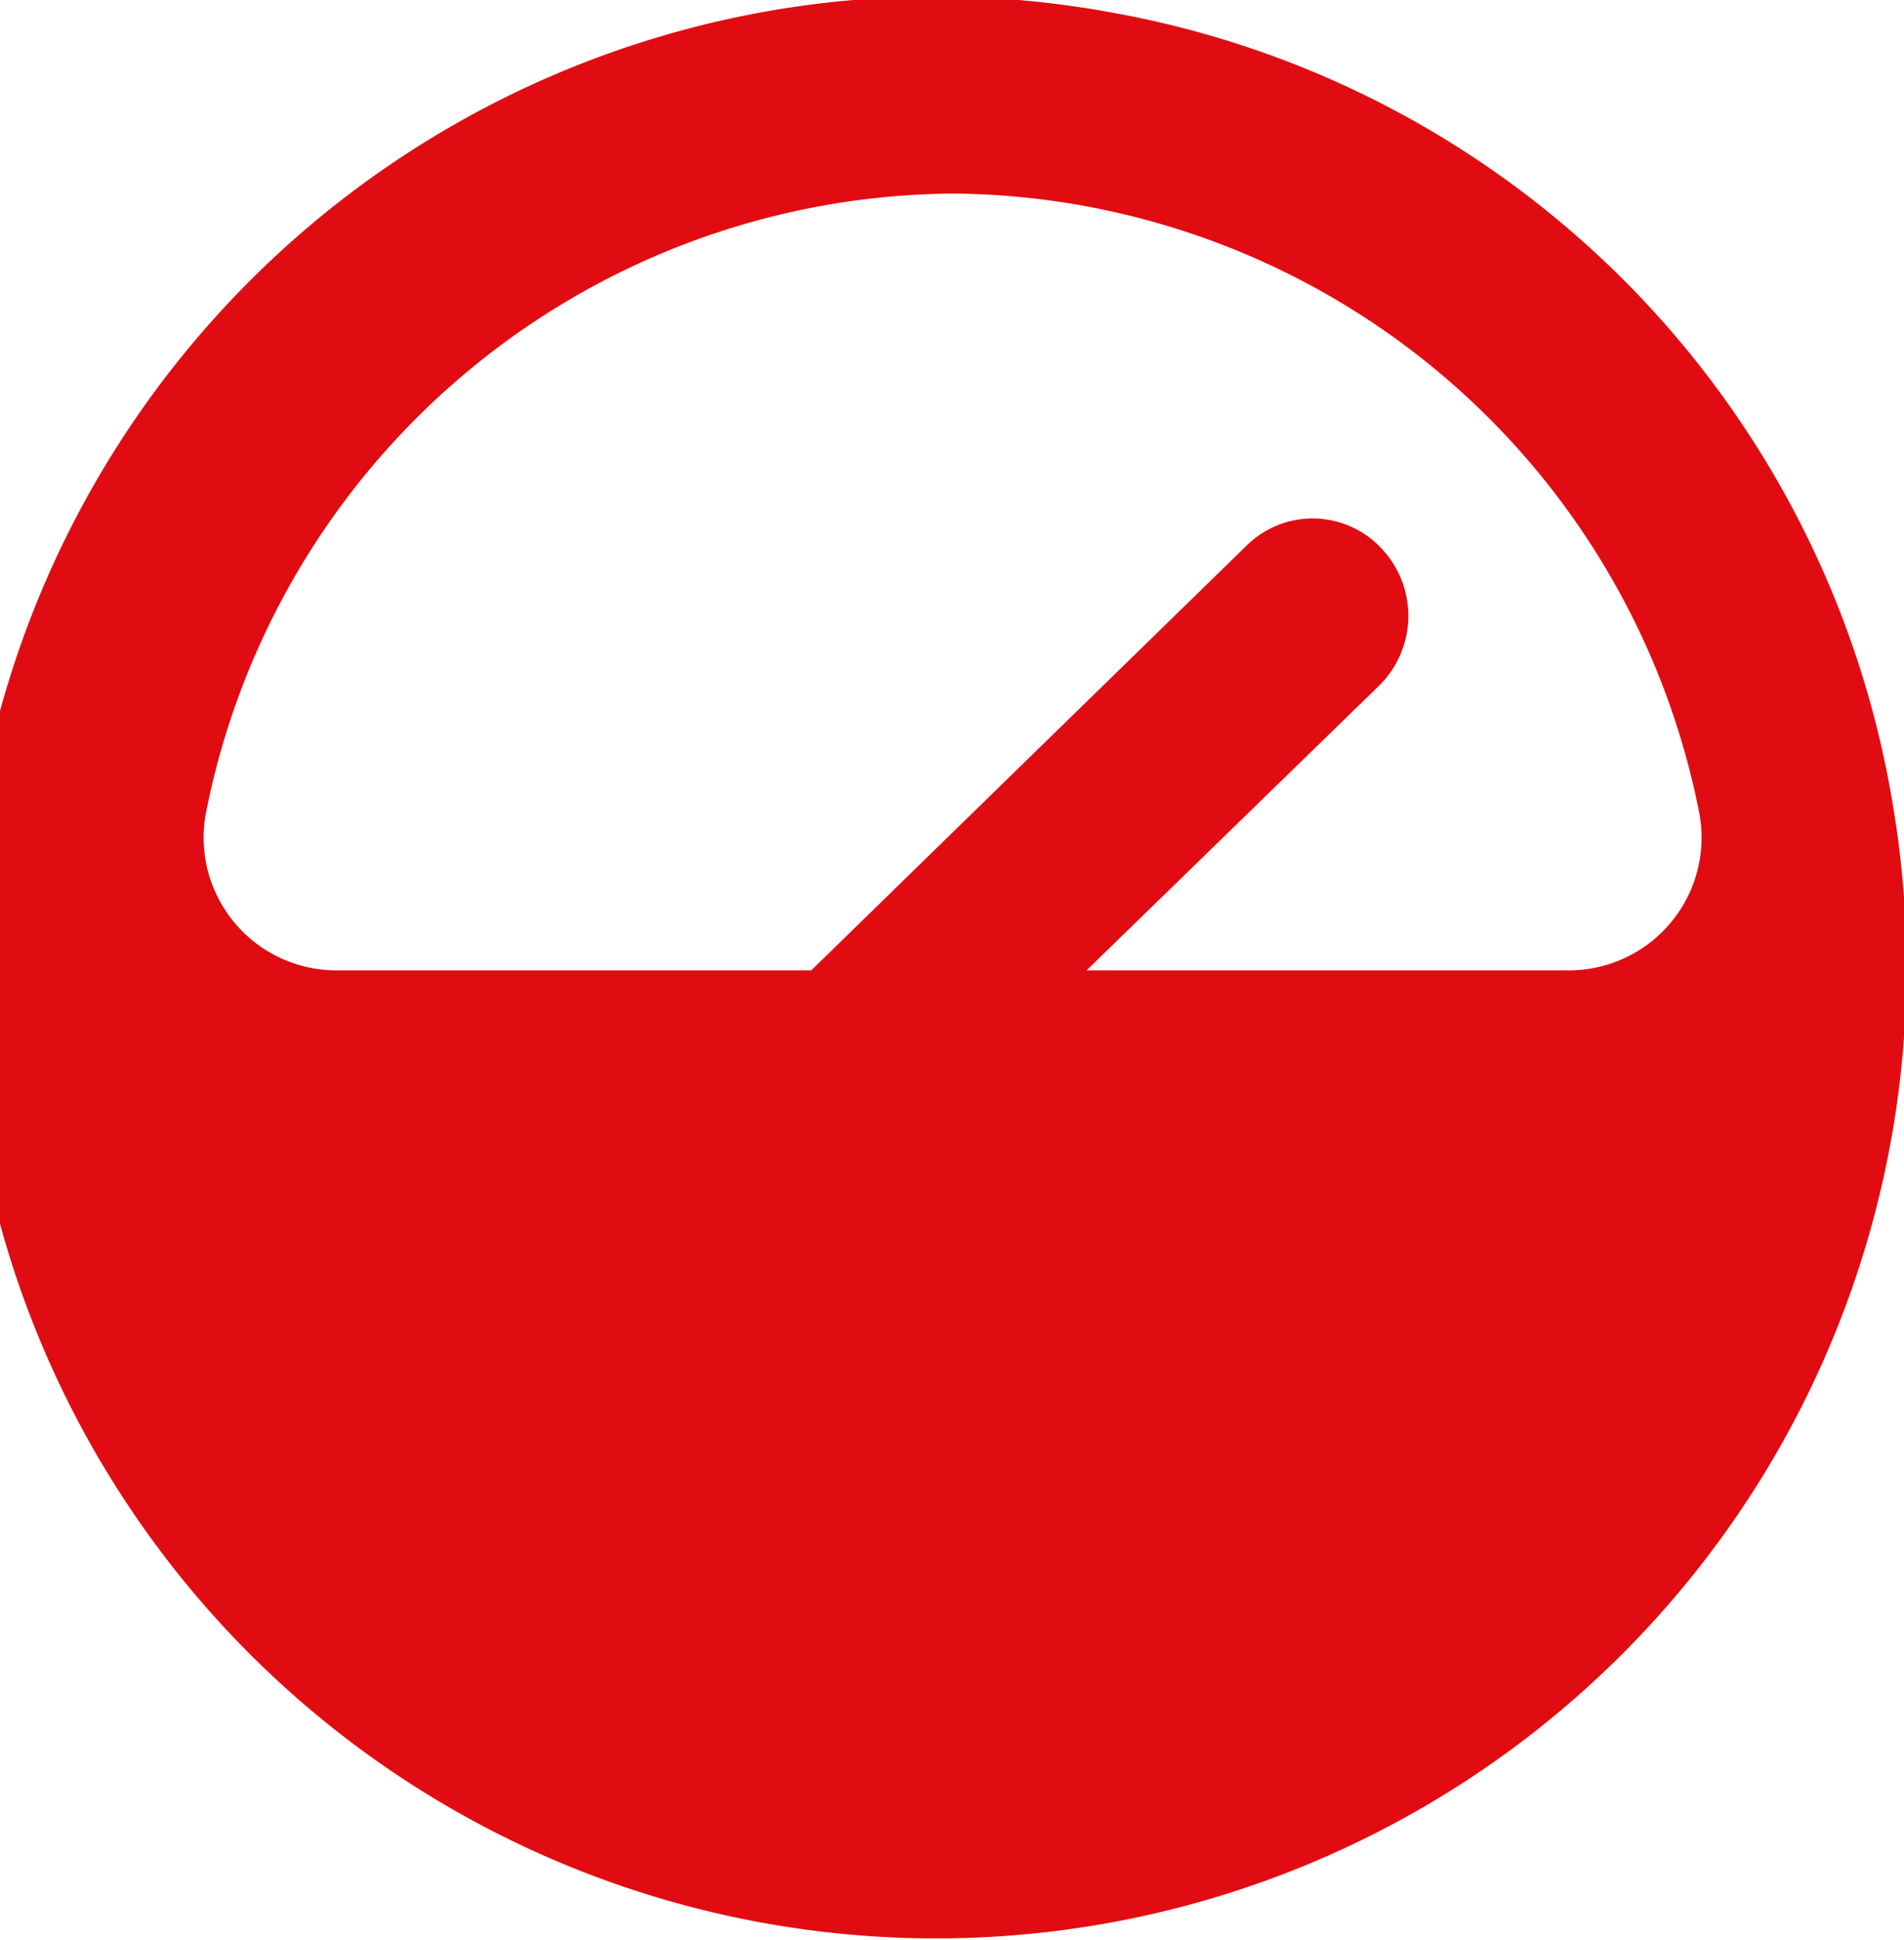
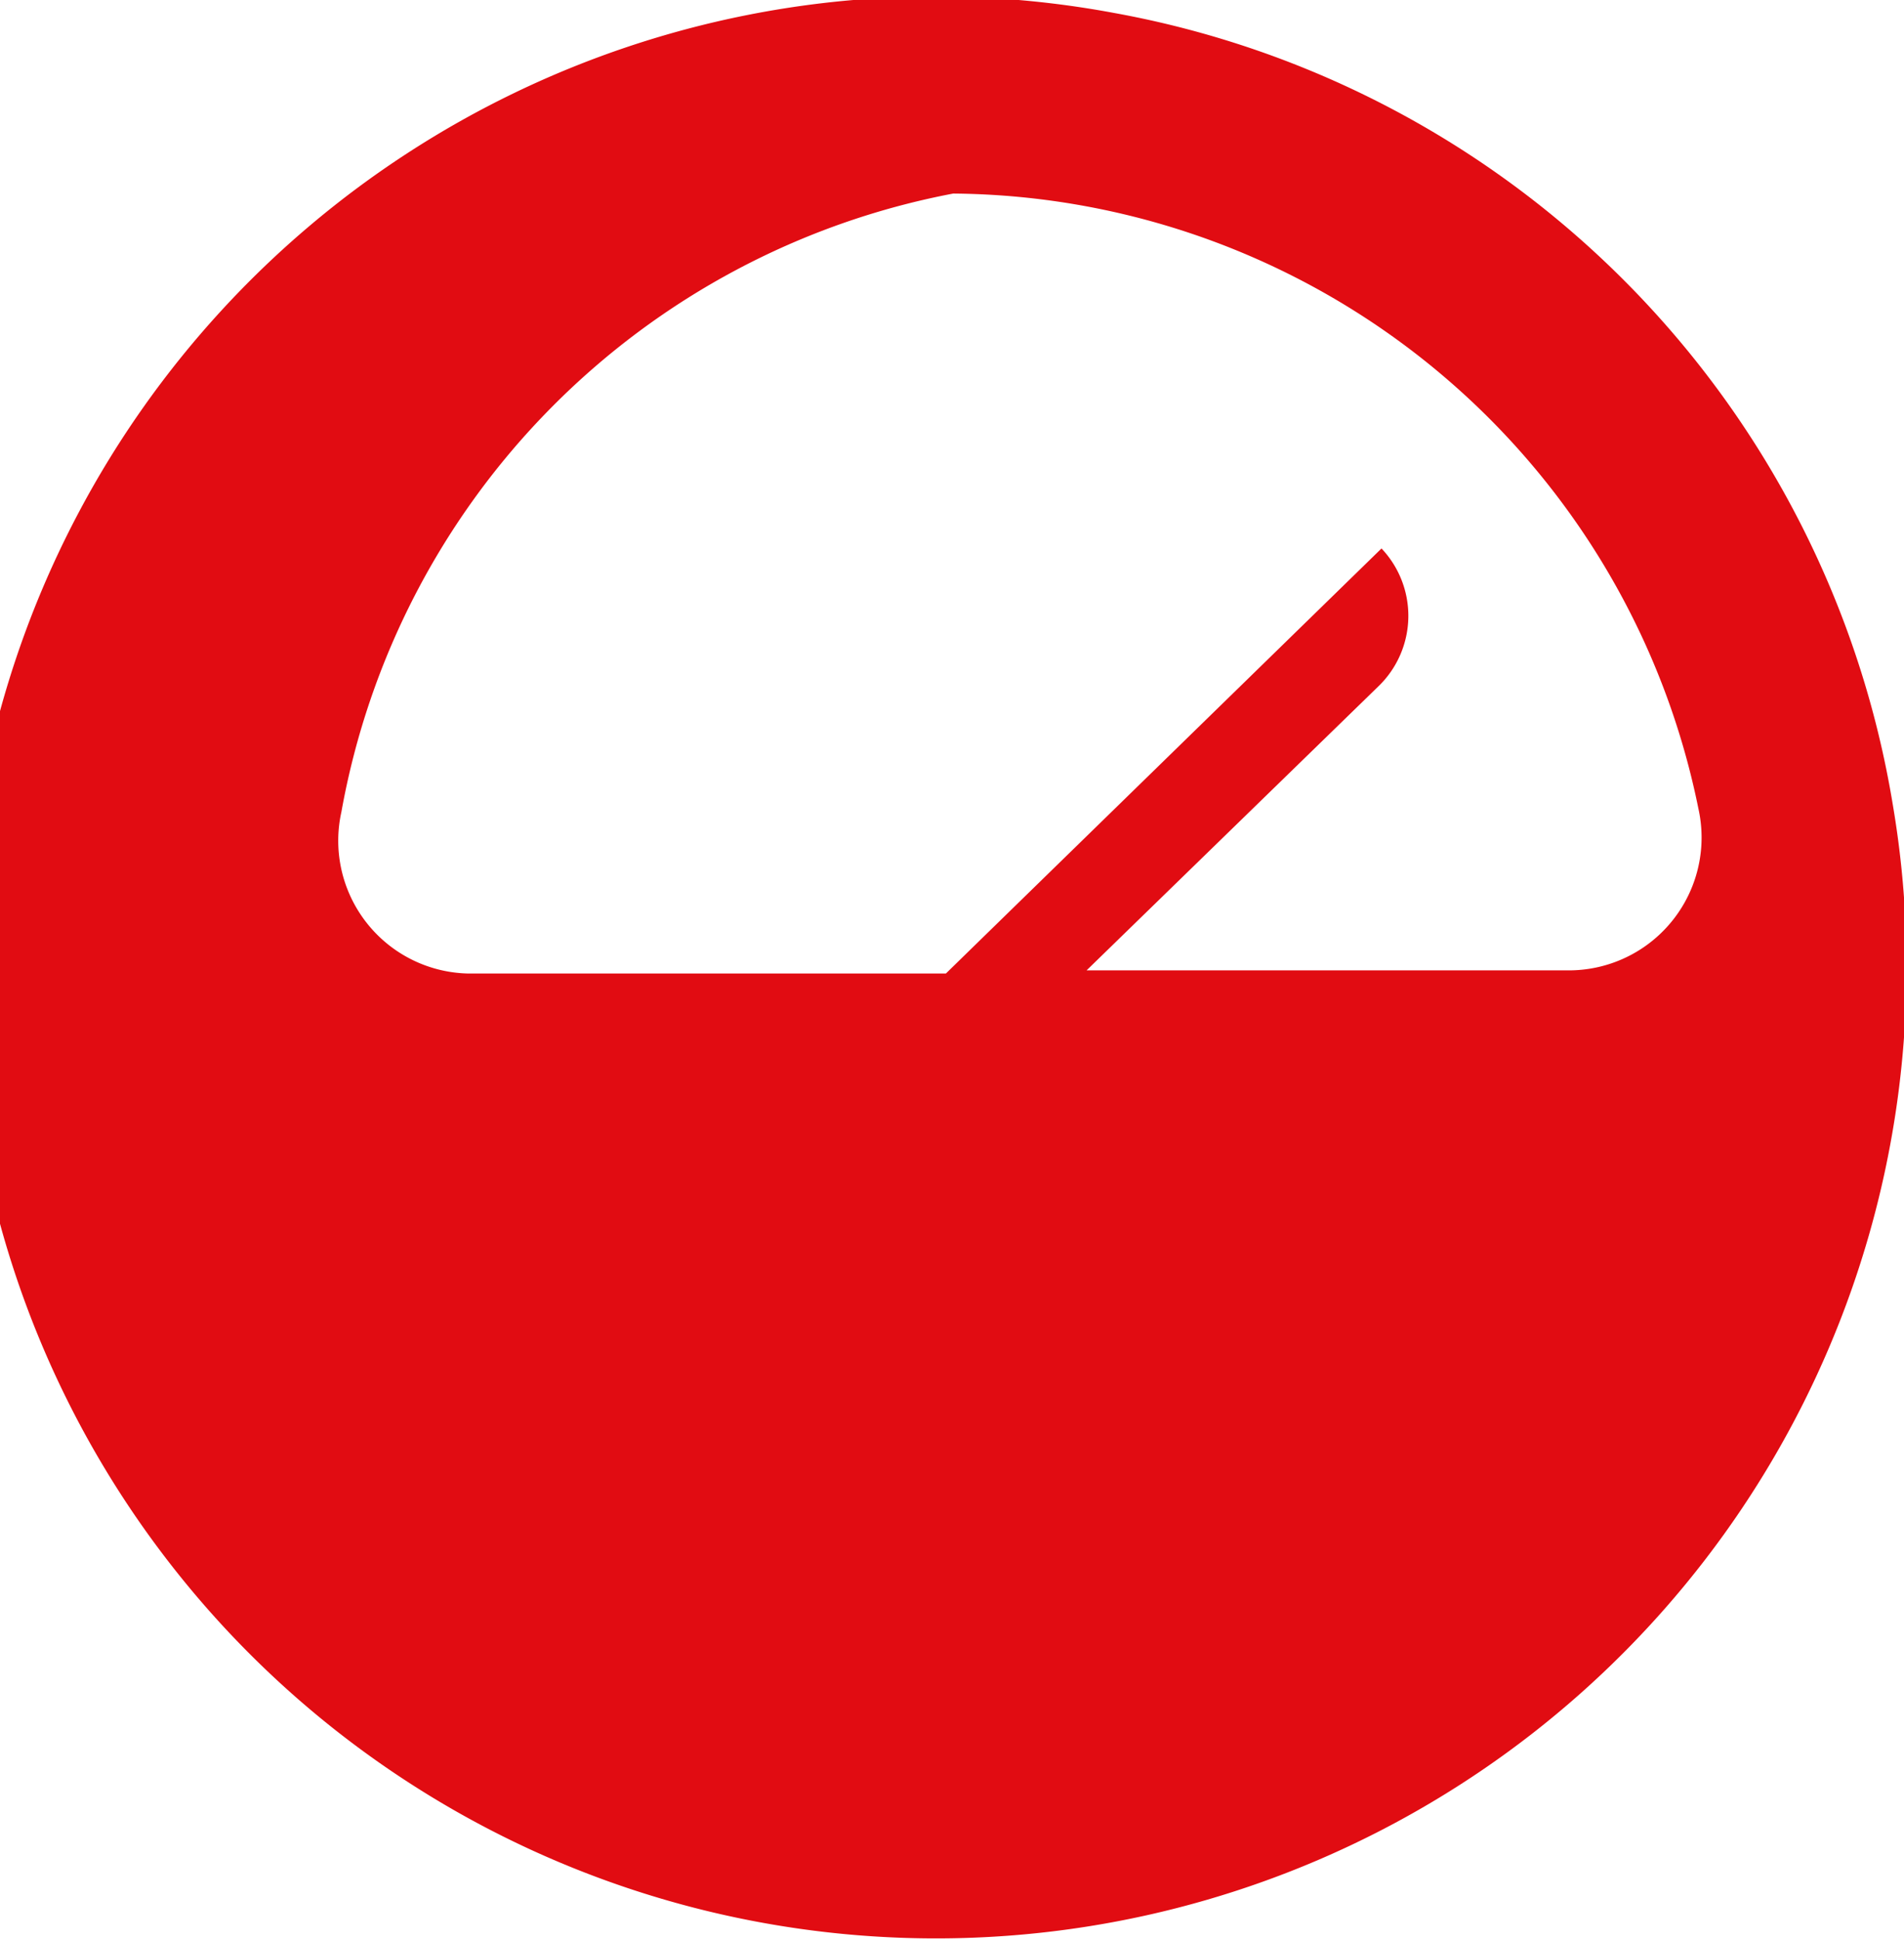
<svg xmlns="http://www.w3.org/2000/svg" width="15.56" height="15.844" viewBox="0 0 15.56 15.844">
  <defs>
    <style>
      .cls-1 {
        fill: #E10C12;
        fill-rule: evenodd;
        filter: url(#filter);
      }
    </style>
    <filter id="filter" x="1072.06" y="514.406" width="15.56" height="15.844" filterUnits="userSpaceOnUse">
      <feFlood result="flood" flood-color="#e00c11" />
      <feComposite result="composite" operator="in" in2="SourceGraphic" />
      <feBlend result="blend" in2="SourceGraphic" />
    </filter>
  </defs>
-   <path class="cls-1" d="M1081.16,514.511a7.931,7.931,0,1,0,6.37,6.477A7.872,7.872,0,0,0,1081.16,514.511Zm-1.31,1.476a6.266,6.266,0,0,1,6.09,5.025,1.085,1.085,0,0,1-1.04,1.32h-3.96l2.39-2.325a0.8,0.8,0,0,0,.02-1.121h0a0.768,0.768,0,0,0-1.1-.026l-3.56,3.472h-3.9a1.085,1.085,0,0,1-1.04-1.32A6.269,6.269,0,0,1,1079.85,515.987Z" transform="translate(-1072.06 -514.406)" />
+   <path class="cls-1" d="M1081.16,514.511a7.931,7.931,0,1,0,6.37,6.477A7.872,7.872,0,0,0,1081.16,514.511Zm-1.31,1.476a6.266,6.266,0,0,1,6.09,5.025,1.085,1.085,0,0,1-1.04,1.32h-3.96l2.39-2.325a0.8,0.8,0,0,0,.02-1.121h0l-3.56,3.472h-3.9a1.085,1.085,0,0,1-1.04-1.32A6.269,6.269,0,0,1,1079.85,515.987Z" transform="translate(-1072.06 -514.406)" />
</svg>